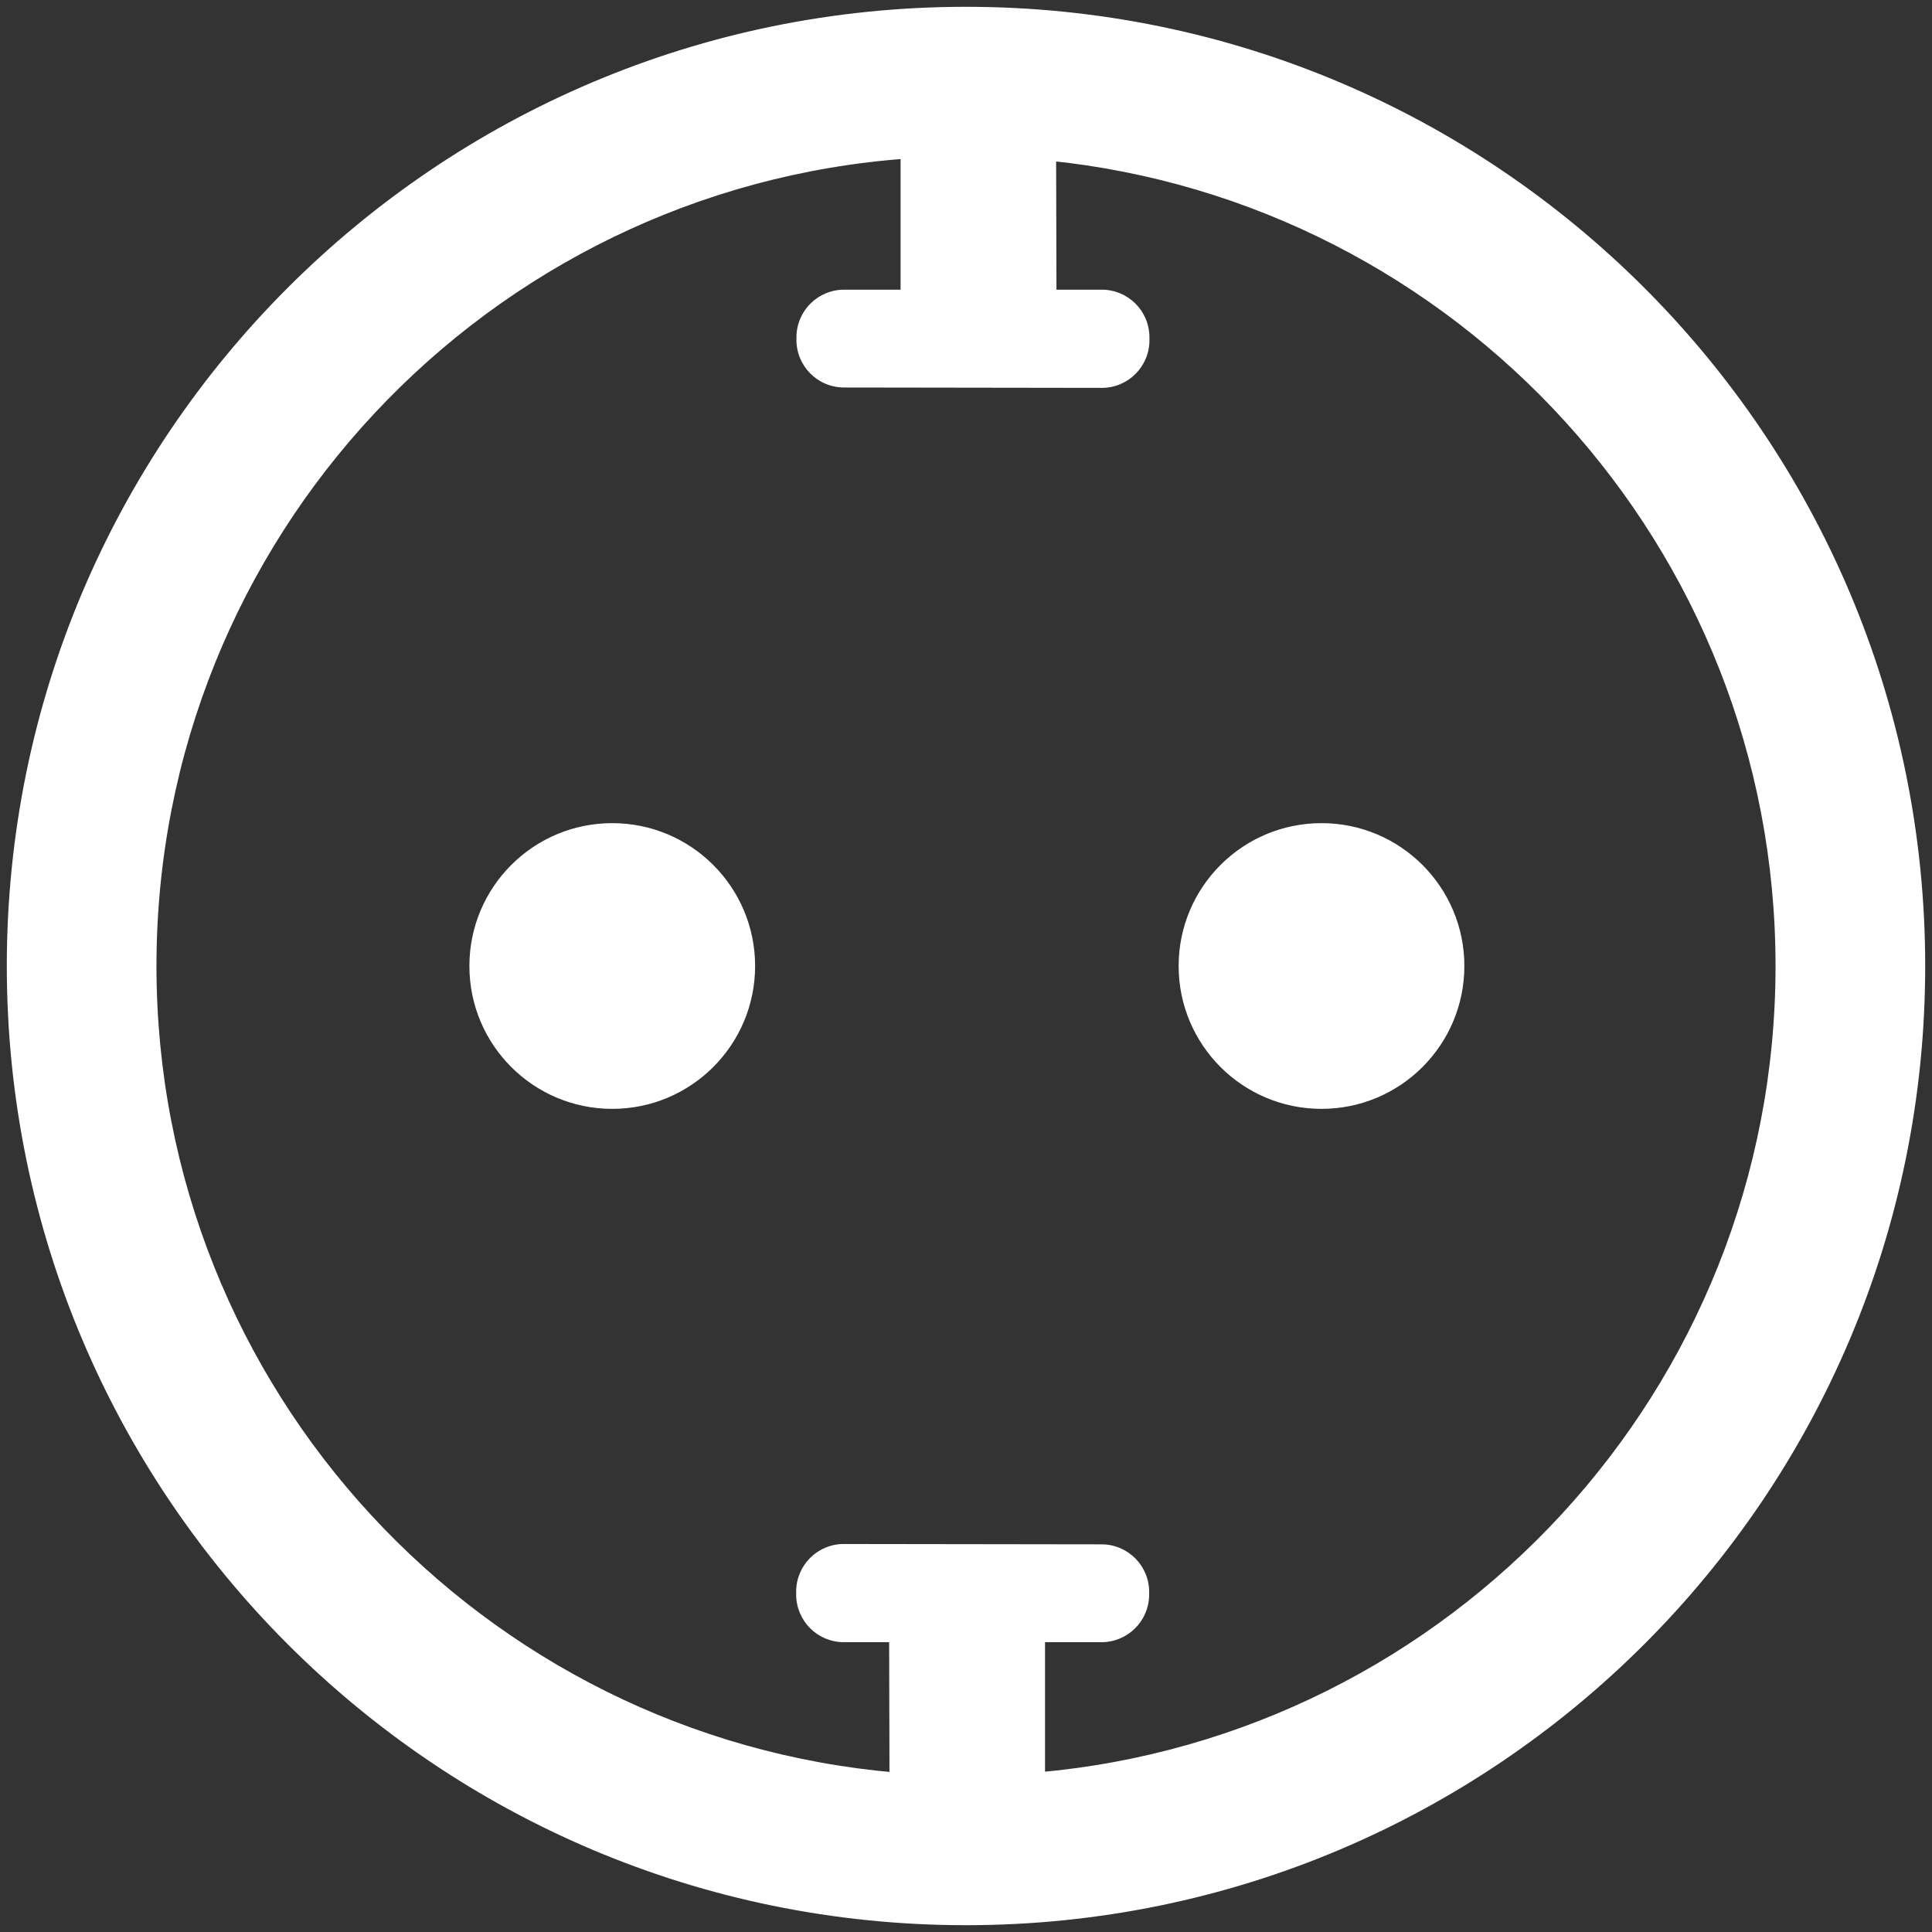
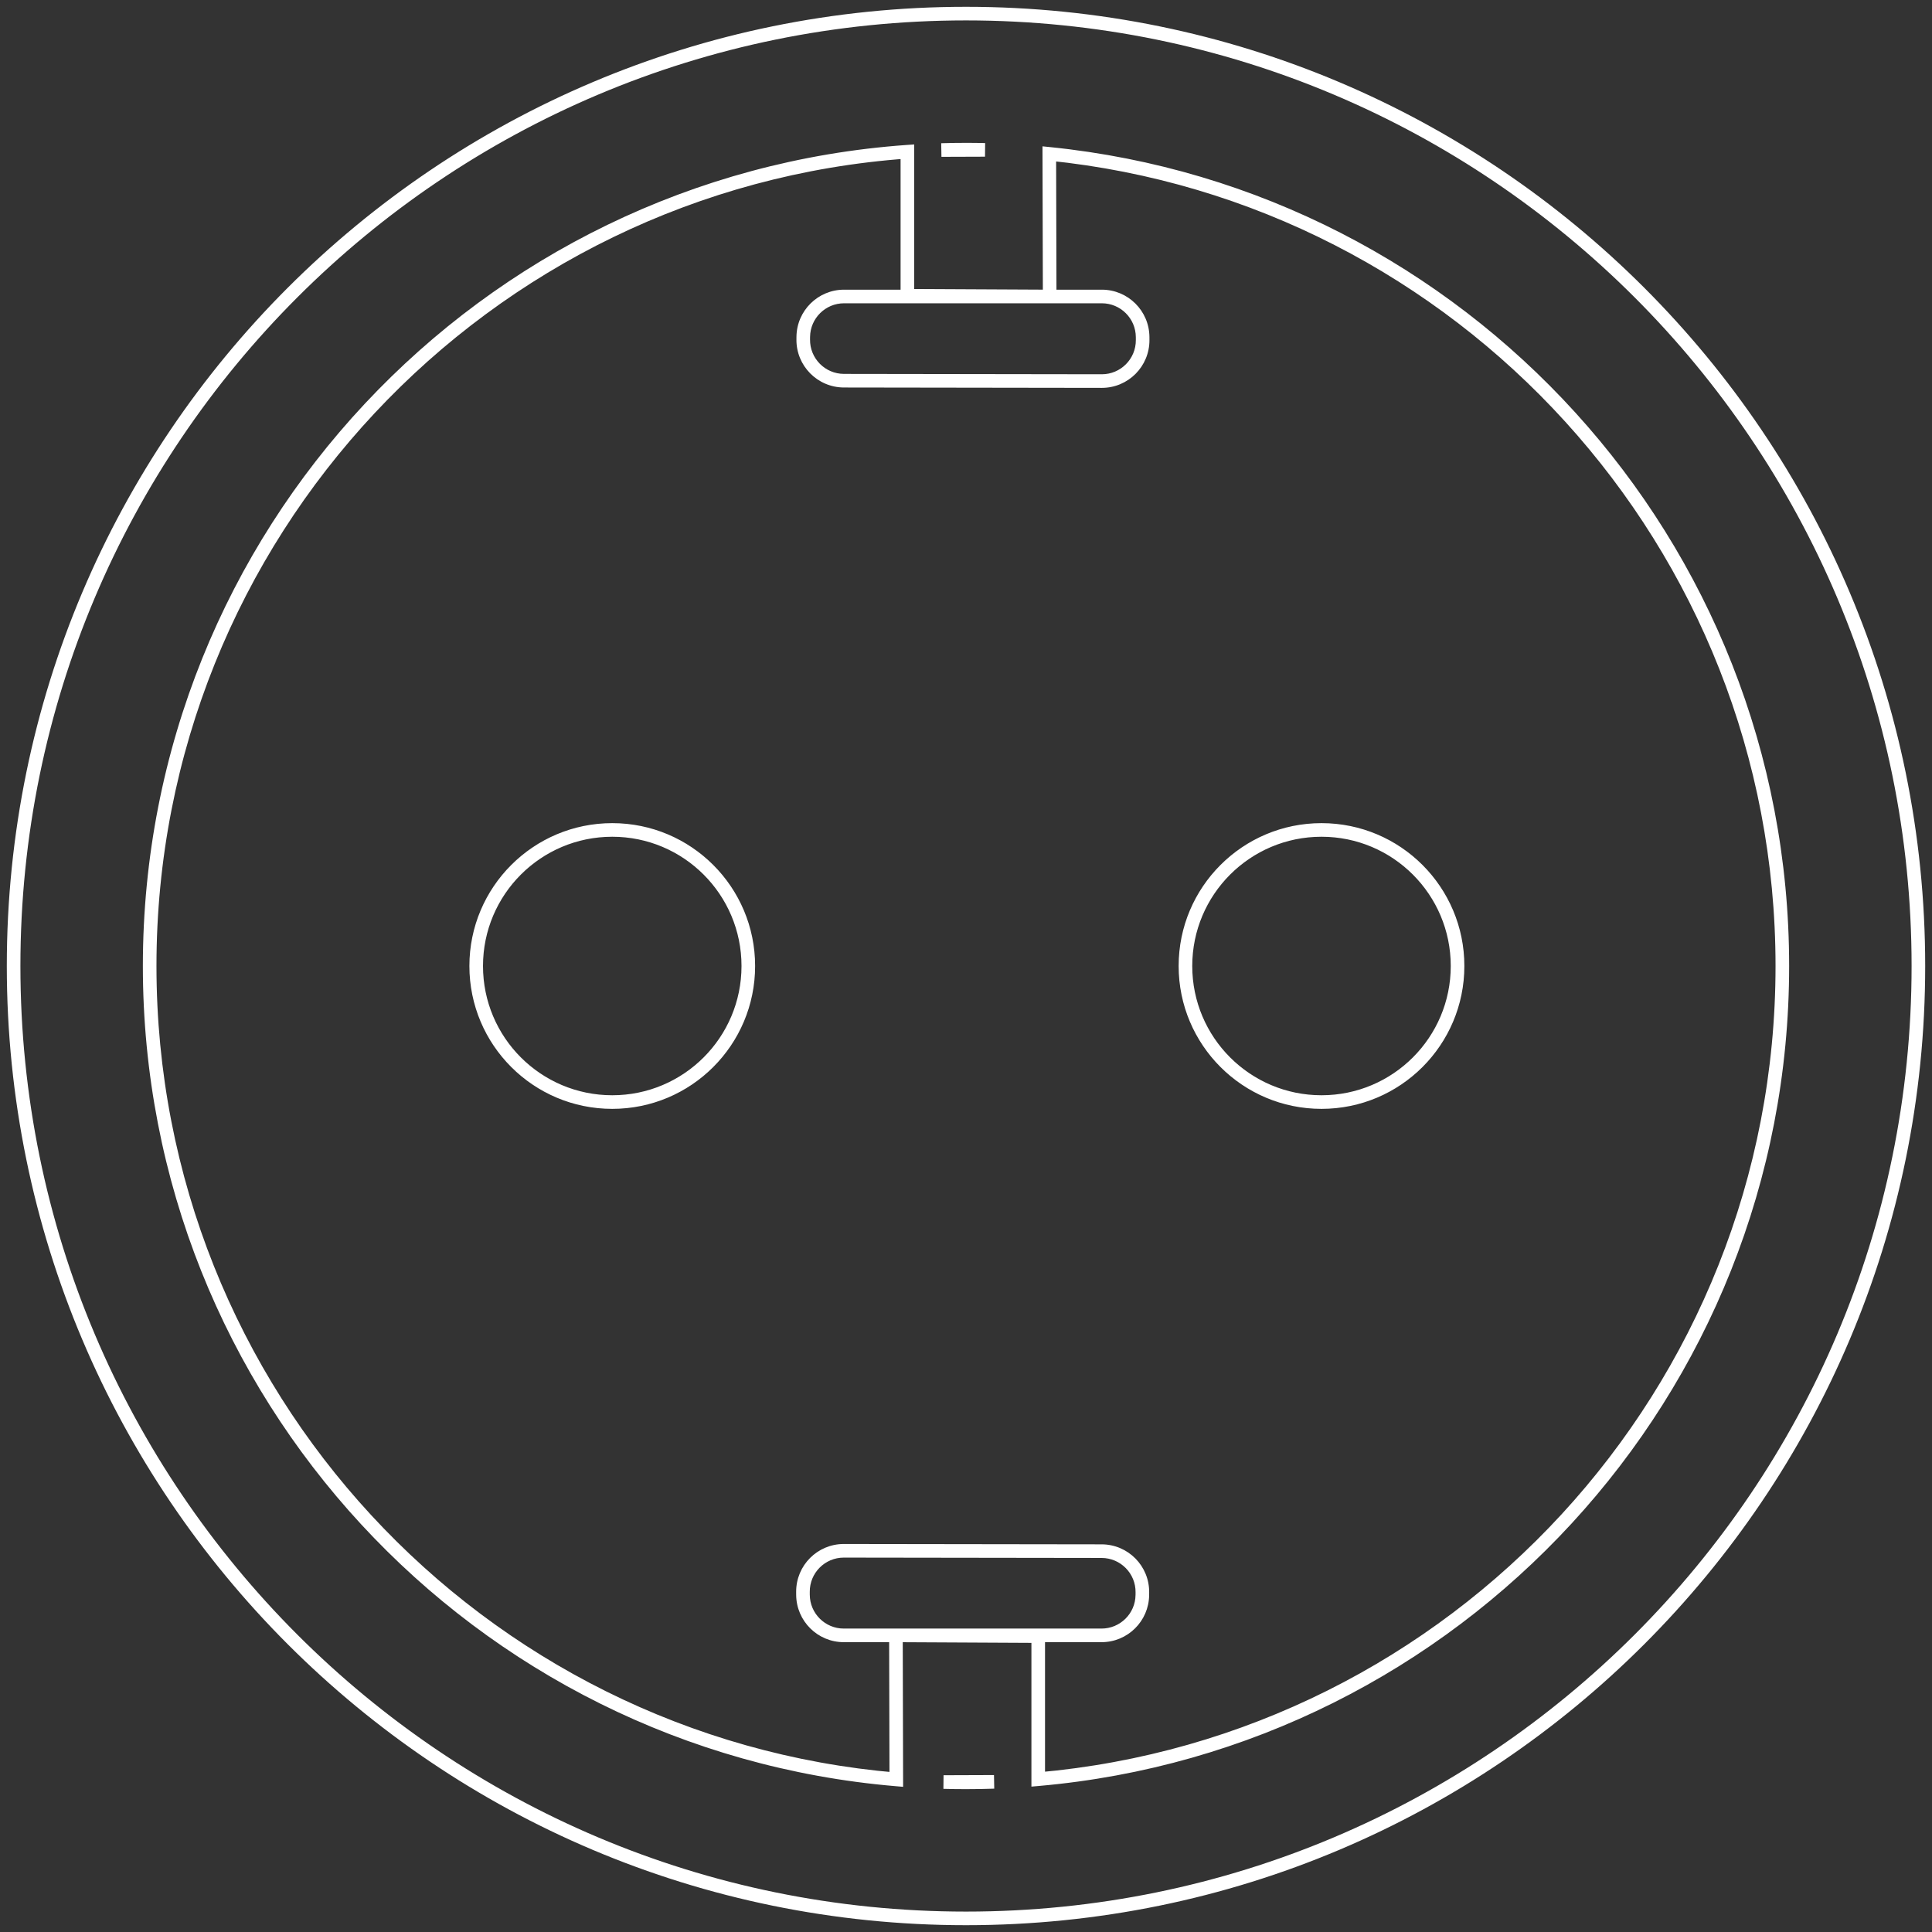
<svg xmlns="http://www.w3.org/2000/svg" width="142" height="142" viewBox="0 0 142 142" fill="none">
  <rect x="0" y="0" width="142" height="142" fill="#333333" stroke="none" />
  <g id="tipo_f">
    <g id="tipo_f_2">
-       <path fill-rule="evenodd" clip-rule="evenodd" d="M71 11C70.396 11 69.793 11.009 69.193 11.027L72.395 11.016C71.932 11.005 71.466 11 71 11ZM11 71C11 39.311 35.566 13.36 66.692 11.152V21.739L77.15 21.791L62.039 21.791C60.396 21.791 59.059 23.112 59.039 24.755L59.037 24.945C59.017 26.614 60.363 27.979 62.032 27.981L80.979 28.008C82.644 28.01 83.992 26.656 83.983 24.991L83.982 24.774C83.972 23.124 82.632 21.791 80.982 21.791L77.15 21.791L77.123 11.309C107.384 14.376 131 39.93 131 71C131 102.348 106.959 128.082 76.308 130.768V120.251L65.85 120.198L80.961 120.198C82.604 120.198 83.941 118.877 83.961 117.235L83.963 117.045C83.983 115.376 82.637 114.011 80.968 114.008L62.021 113.982C60.356 113.979 59.008 115.334 59.017 116.999L59.018 117.215C59.028 118.865 60.368 120.198 62.018 120.198L65.85 120.198L65.877 130.784C35.138 128.185 11 102.411 11 71ZM69.352 130.978C69.9 130.993 70.449 131 71 131C71.689 131 72.375 130.988 73.059 130.965L69.352 130.978ZM1 71C1 32.34 32.34 1 71 1C109.66 1 141 32.34 141 71C141 109.66 109.66 141 71 141C32.34 141 1 109.66 1 71ZM45 81C50.523 81 55 76.523 55 71C55 65.477 50.523 61 45 61C39.477 61 35 65.477 35 71C35 76.523 39.477 81 45 81ZM107.129 71C107.129 76.523 102.652 81 97.129 81C91.606 81 87.129 76.523 87.129 71C87.129 65.477 91.606 61 97.129 61C102.652 61 107.129 65.477 107.129 71Z" fill="white" />
      <path d="M69.193 11.027L69.178 10.527L69.195 11.527L69.193 11.027ZM72.395 11.016L72.397 11.516L72.407 10.516L72.395 11.016ZM66.692 11.152H67.192V10.616L66.657 10.653L66.692 11.152ZM66.692 21.739H66.192V22.236L66.69 22.239L66.692 21.739ZM62.039 21.791L62.039 21.291L62.039 21.291L62.039 21.791ZM59.039 24.755L59.539 24.761L59.539 24.761L59.039 24.755ZM59.037 24.945L58.537 24.939L58.537 24.939L59.037 24.945ZM62.032 27.981L62.032 28.481L62.032 28.481L62.032 27.981ZM80.979 28.008L80.979 27.508L80.979 27.508L80.979 28.008ZM83.983 24.991L83.483 24.994L83.483 24.994L83.983 24.991ZM83.982 24.774L84.482 24.772L84.482 24.772L83.982 24.774ZM80.982 21.791L80.982 21.291L80.982 21.291L80.982 21.791ZM77.123 11.309L77.174 10.811L76.622 10.755L76.623 11.31L77.123 11.309ZM76.308 130.768H75.808V131.314L76.351 131.267L76.308 130.768ZM76.308 120.251H76.808V119.753L76.31 119.751L76.308 120.251ZM80.961 120.198L80.961 119.698L80.961 119.698L80.961 120.198ZM83.961 117.235L84.461 117.241L84.461 117.241L83.961 117.235ZM83.963 117.045L83.463 117.039L83.463 117.039L83.963 117.045ZM80.968 114.008L80.968 113.508L80.968 113.508L80.968 114.008ZM62.021 113.982L62.022 113.482L62.022 113.482L62.021 113.982ZM59.017 116.999L59.517 116.996L59.517 116.996L59.017 116.999ZM59.018 117.215L58.518 117.218L58.518 117.218L59.018 117.215ZM62.018 120.198L62.018 119.698L62.018 119.698L62.018 120.198ZM65.877 130.784L65.835 131.283L66.378 131.329L66.377 130.783L65.877 130.784ZM69.352 130.978L69.35 130.478L69.339 131.478L69.352 130.978ZM73.059 130.965L73.076 131.465L73.057 130.465L73.059 130.965ZM69.208 11.527C69.803 11.509 70.4 11.5 71 11.5V10.5C70.391 10.5 69.783 10.509 69.178 10.527L69.208 11.527ZM72.394 10.516L69.192 10.527L69.195 11.527L72.397 11.516L72.394 10.516ZM71 11.5C71.463 11.5 71.924 11.505 72.384 11.516L72.407 10.516C71.939 10.505 71.47 10.5 71 10.5V11.5ZM66.657 10.653C35.27 12.88 10.5 39.047 10.5 71H11.5C11.5 39.576 35.861 13.841 66.728 11.651L66.657 10.653ZM67.192 21.739V11.152H66.192V21.739H67.192ZM77.153 21.291L66.695 21.239L66.69 22.239L77.148 22.291L77.153 21.291ZM62.039 22.291L77.15 22.291L77.15 21.291L62.039 21.291L62.039 22.291ZM59.539 24.761C59.556 23.392 60.67 22.291 62.039 22.291L62.039 21.291C60.123 21.291 58.562 22.832 58.539 24.749L59.539 24.761ZM59.537 24.951L59.539 24.761L58.539 24.749L58.537 24.939L59.537 24.951ZM62.033 27.481C60.642 27.479 59.52 26.342 59.537 24.951L58.537 24.939C58.513 26.886 60.084 28.478 62.032 28.481L62.033 27.481ZM80.979 27.508L62.033 27.481L62.032 28.481L80.978 28.508L80.979 27.508ZM83.483 24.994C83.491 26.381 82.367 27.51 80.979 27.508L80.978 28.508C82.921 28.511 84.494 26.931 84.483 24.988L83.483 24.994ZM83.482 24.777L83.483 24.994L84.483 24.988L84.482 24.772L83.482 24.777ZM80.982 22.291C82.357 22.291 83.474 23.402 83.482 24.777L84.482 24.772C84.471 22.846 82.907 21.291 80.982 21.291L80.982 22.291ZM77.15 22.291L80.982 22.291L80.982 21.291L77.15 21.291L77.15 22.291ZM76.623 11.31L76.65 21.793L77.65 21.79L77.623 11.307L76.623 11.31ZM131.5 71C131.5 39.671 107.687 13.904 77.174 10.811L77.073 11.806C107.081 14.848 130.5 40.189 130.5 71H131.5ZM76.351 131.267C107.258 128.557 131.5 102.61 131.5 71H130.5C130.5 102.087 106.659 127.606 76.264 130.27L76.351 131.267ZM76.808 130.768V120.251H75.808V130.768H76.808ZM76.31 119.751L65.852 119.698L65.847 120.698L76.305 120.751L76.31 119.751ZM65.85 120.698L80.961 120.698L80.961 119.698L65.85 119.698L65.85 120.698ZM80.961 120.698C82.877 120.698 84.438 119.157 84.461 117.241L83.461 117.229C83.444 118.597 82.33 119.698 80.961 119.698V120.698ZM84.461 117.241L84.463 117.051L83.463 117.039L83.461 117.229L84.461 117.241ZM84.463 117.051C84.487 115.103 82.916 113.511 80.968 113.508L80.967 114.508C82.358 114.51 83.48 115.648 83.463 117.039L84.463 117.051ZM80.968 113.508L62.022 113.482L62.021 114.482L80.967 114.508L80.968 113.508ZM62.022 113.482C60.079 113.479 58.506 115.059 58.517 117.002L59.517 116.996C59.509 115.608 60.633 114.48 62.021 114.482L62.022 113.482ZM58.517 117.002L58.518 117.218L59.518 117.212L59.517 116.996L58.517 117.002ZM58.518 117.218C58.529 119.143 60.093 120.698 62.018 120.698L62.018 119.698C60.643 119.698 59.526 118.587 59.518 117.212L58.518 117.218ZM62.018 120.698L65.85 120.698L65.85 119.698L62.018 119.698L62.018 120.698ZM65.35 120.2L65.377 130.786L66.377 130.783L66.35 120.197L65.35 120.2ZM10.5 71C10.5 102.673 34.839 128.662 65.835 131.283L65.919 130.286C35.437 127.709 11.5 102.149 11.5 71H10.5ZM69.339 131.478C69.891 131.493 70.445 131.5 71 131.5V130.5C70.454 130.5 69.909 130.493 69.366 130.478L69.339 131.478ZM71 131.5C71.695 131.5 72.387 131.488 73.076 131.465L73.042 130.466C72.364 130.488 71.683 130.5 71 130.5V131.5ZM69.354 131.478L73.061 131.465L73.057 130.465L69.35 130.478L69.354 131.478ZM71 0.5C32.064 0.5 0.5 32.064 0.5 71H1.5C1.5 32.616 32.616 1.5 71 1.5V0.5ZM141.5 71C141.5 32.064 109.936 0.5 71 0.5V1.5C109.384 1.5 140.5 32.616 140.5 71H141.5ZM71 141.5C109.936 141.5 141.5 109.936 141.5 71H140.5C140.5 109.384 109.384 140.5 71 140.5V141.5ZM0.5 71C0.5 109.936 32.064 141.5 71 141.5V140.5C32.616 140.5 1.5 109.384 1.5 71H0.5ZM54.5 71C54.5 76.247 50.247 80.5 45 80.5V81.5C50.799 81.5 55.5 76.799 55.5 71H54.5ZM45 61.5C50.247 61.5 54.5 65.753 54.5 71H55.5C55.5 65.201 50.799 60.5 45 60.5V61.5ZM35.5 71C35.5 65.753 39.753 61.5 45 61.5V60.5C39.201 60.5 34.5 65.201 34.5 71H35.5ZM45 80.5C39.753 80.5 35.5 76.247 35.5 71H34.5C34.5 76.799 39.201 81.5 45 81.5V80.5ZM97.129 81.5C102.928 81.5 107.629 76.799 107.629 71H106.629C106.629 76.247 102.376 80.5 97.129 80.5V81.5ZM86.629 71C86.629 76.799 91.33 81.5 97.129 81.5V80.5C91.882 80.5 87.629 76.247 87.629 71H86.629ZM97.129 60.5C91.33 60.5 86.629 65.201 86.629 71H87.629C87.629 65.753 91.882 61.5 97.129 61.5V60.5ZM107.629 71C107.629 65.201 102.928 60.5 97.129 60.5V61.5C102.376 61.5 106.629 65.753 106.629 71H107.629Z" fill="white" />
    </g>
  </g>
</svg>